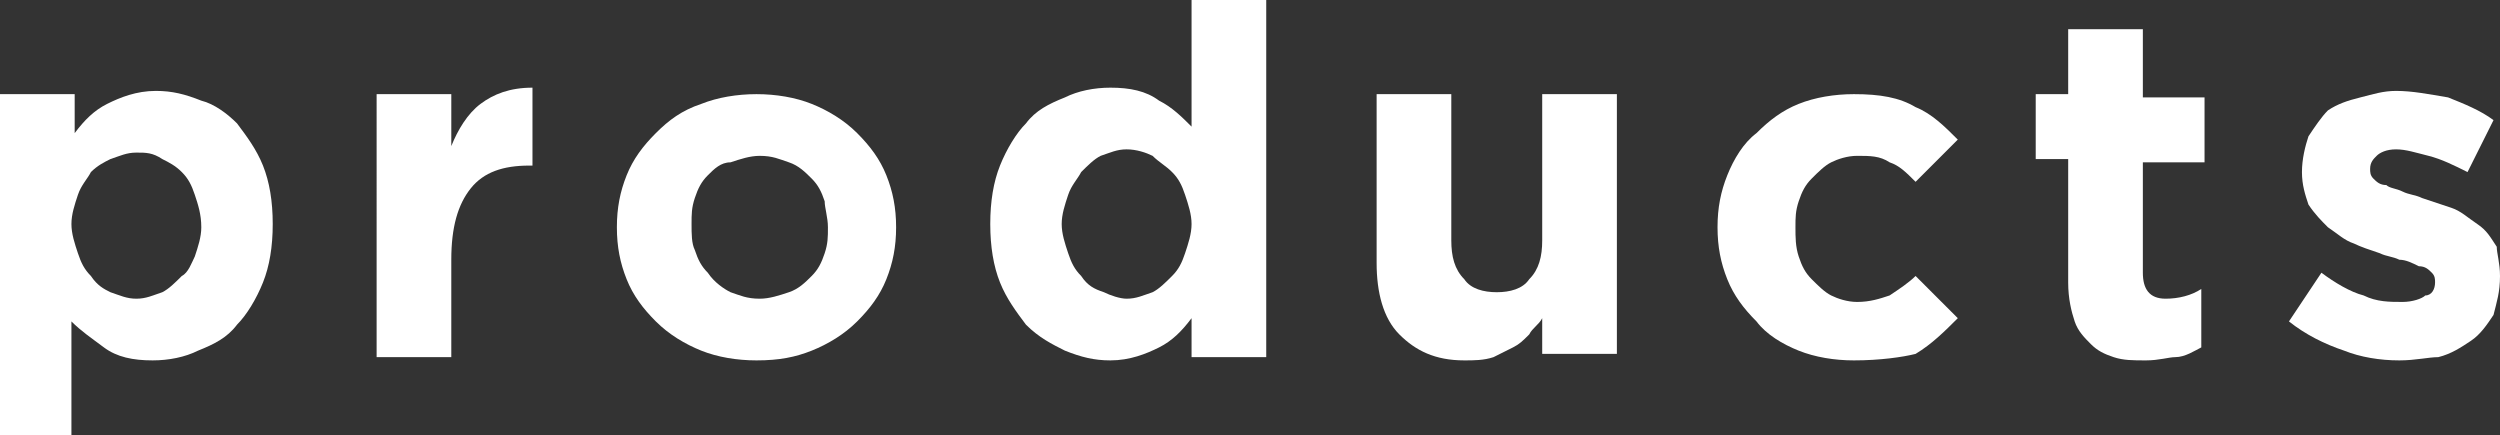
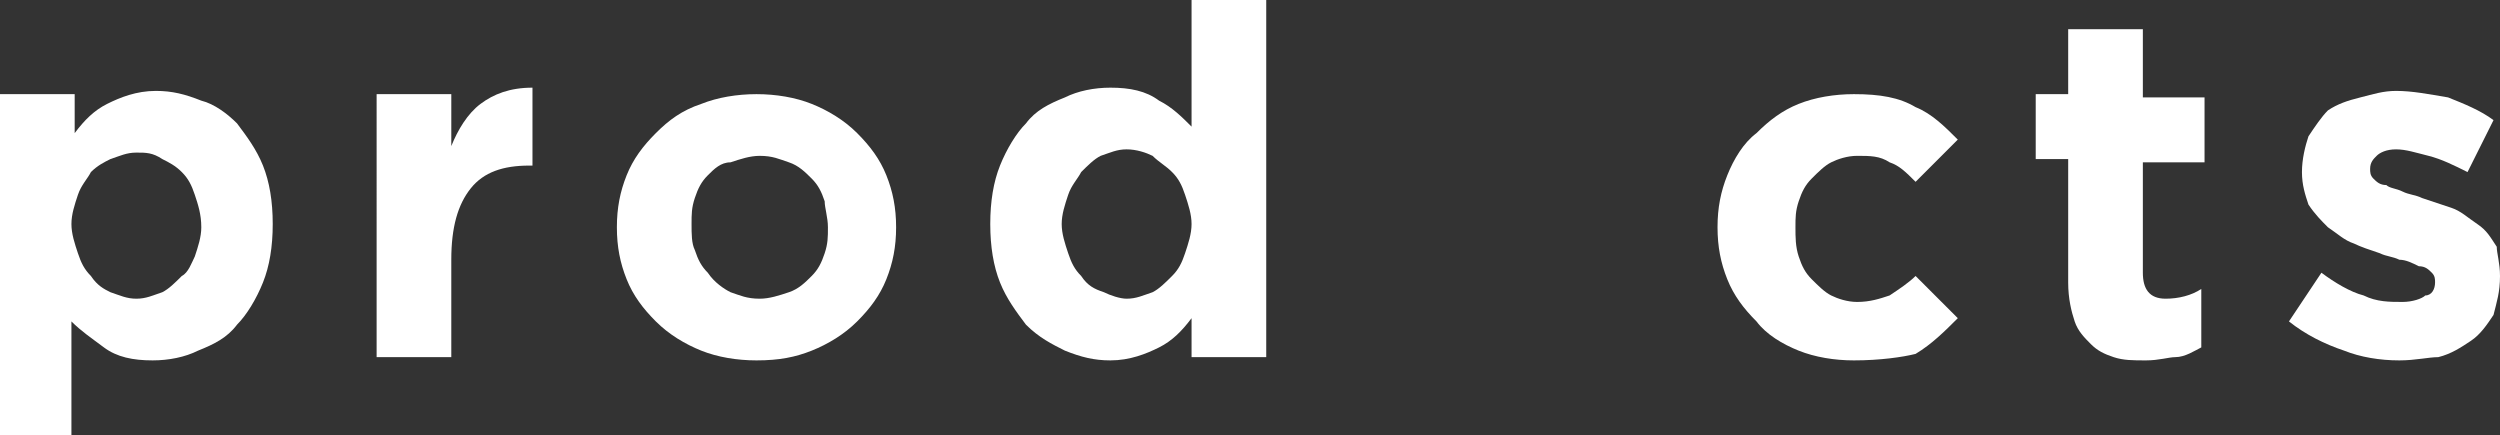
<svg xmlns="http://www.w3.org/2000/svg" version="1.1" x="0px" y="0px" width="77px" height="13.4px" viewBox="0 0 77 13.4" style="enable-background:new 0 0 77 13.4;" xml:space="preserve">
  <rect x="0" y="0" width="77" height="13.4" fill="#333333" stroke="none" />
  <style type="text/css">
	.st0{fill:#FFFFFF;}
</style>
  <defs>
</defs>
  <path class="st0" d="M0,2.9h2.3v1.2c0.3-0.4,0.6-0.7,1-0.9s0.9-0.4,1.5-0.4c0.5,0,0.9,0.1,1.4,0.3C6.6,3.2,7,3.5,7.3,3.8  c0.3,0.4,0.6,0.8,0.8,1.3c0.2,0.5,0.3,1.1,0.3,1.8v0c0,0.7-0.1,1.3-0.3,1.8c-0.2,0.5-0.5,1-0.8,1.3c-0.3,0.4-0.7,0.6-1.2,0.8  c-0.4,0.2-0.9,0.3-1.4,0.3c-0.6,0-1.1-0.1-1.5-0.4s-0.7-0.5-1-0.8v3.5H0V2.9z M4.2,9.2C4.5,9.2,4.7,9.1,5,9c0.2-0.1,0.4-0.3,0.6-0.5  C5.8,8.4,5.9,8.1,6,7.9c0.1-0.3,0.2-0.6,0.2-0.9v0C6.2,6.6,6.1,6.3,6,6C5.9,5.7,5.8,5.5,5.6,5.3C5.4,5.1,5.2,5,5,4.9  C4.7,4.7,4.5,4.7,4.2,4.7c-0.3,0-0.5,0.1-0.8,0.2C3.2,5,3,5.1,2.8,5.3C2.7,5.5,2.5,5.7,2.4,6C2.3,6.3,2.2,6.6,2.2,6.9v0  c0,0.3,0.1,0.6,0.2,0.9c0.1,0.3,0.2,0.5,0.4,0.7C3,8.8,3.2,8.9,3.4,9C3.7,9.1,3.9,9.2,4.2,9.2z" />
  <path class="st0" d="M11.6,2.9h2.3v1.6c0.2-0.5,0.5-1,0.9-1.3c0.4-0.3,0.9-0.5,1.6-0.5v2.4h-0.1c-0.8,0-1.4,0.2-1.8,0.7  C14.1,6.3,13.9,7,13.9,8v3h-2.3V2.9z" />
  <path class="st0" d="M23.3,11.1c-0.6,0-1.2-0.1-1.7-0.3c-0.5-0.2-1-0.5-1.4-0.9c-0.4-0.4-0.7-0.8-0.9-1.3C19.1,8.1,19,7.6,19,7v0  c0-0.6,0.1-1.1,0.3-1.6c0.2-0.5,0.5-0.9,0.9-1.3c0.4-0.4,0.8-0.7,1.4-0.9c0.5-0.2,1.1-0.3,1.7-0.3c0.6,0,1.2,0.1,1.7,0.3  c0.5,0.2,1,0.5,1.4,0.9c0.4,0.4,0.7,0.8,0.9,1.3c0.2,0.5,0.3,1,0.3,1.6v0c0,0.6-0.1,1.1-0.3,1.6c-0.2,0.5-0.5,0.9-0.9,1.3  c-0.4,0.4-0.9,0.7-1.4,0.9C24.5,11,24,11.1,23.3,11.1z M23.4,9.2c0.3,0,0.6-0.1,0.9-0.2c0.3-0.1,0.5-0.3,0.7-0.5  c0.2-0.2,0.3-0.4,0.4-0.7c0.1-0.3,0.1-0.5,0.1-0.8v0c0-0.3-0.1-0.6-0.1-0.8c-0.1-0.3-0.2-0.5-0.4-0.7c-0.2-0.2-0.4-0.4-0.7-0.5  c-0.3-0.1-0.5-0.2-0.9-0.2c-0.3,0-0.6,0.1-0.9,0.2C22.2,5,22,5.2,21.8,5.4c-0.2,0.2-0.3,0.4-0.4,0.7c-0.1,0.3-0.1,0.5-0.1,0.8v0  c0,0.3,0,0.6,0.1,0.8c0.1,0.3,0.2,0.5,0.4,0.7C22,8.7,22.3,8.9,22.5,9C22.8,9.1,23,9.2,23.4,9.2z" />
  <path class="st0" d="M34.2,11.1c-0.5,0-0.9-0.1-1.4-0.3c-0.4-0.2-0.8-0.4-1.2-0.8c-0.3-0.4-0.6-0.8-0.8-1.3  c-0.2-0.5-0.3-1.1-0.3-1.8v0c0-0.7,0.1-1.3,0.3-1.8c0.2-0.5,0.5-1,0.8-1.3c0.3-0.4,0.7-0.6,1.2-0.8c0.4-0.2,0.9-0.3,1.4-0.3  c0.6,0,1.1,0.1,1.5,0.4c0.4,0.2,0.7,0.5,1,0.8V0h2.3v11h-2.3V9.8c-0.3,0.4-0.6,0.7-1,0.9S34.8,11.1,34.2,11.1z M34.7,9.2  c0.3,0,0.5-0.1,0.8-0.2c0.2-0.1,0.4-0.3,0.6-0.5c0.2-0.2,0.3-0.4,0.4-0.7c0.1-0.3,0.2-0.6,0.2-0.9v0c0-0.3-0.1-0.6-0.2-0.9  c-0.1-0.3-0.2-0.5-0.4-0.7c-0.2-0.2-0.4-0.3-0.6-0.5c-0.2-0.1-0.5-0.2-0.8-0.2c-0.3,0-0.5,0.1-0.8,0.2c-0.2,0.1-0.4,0.3-0.6,0.5  C33.2,5.5,33,5.7,32.9,6c-0.1,0.3-0.2,0.6-0.2,0.9v0c0,0.3,0.1,0.6,0.2,0.9c0.1,0.3,0.2,0.5,0.4,0.7C33.5,8.8,33.7,8.9,34,9  C34.2,9.1,34.5,9.2,34.7,9.2z" />
-   <path class="st0" d="M45.1,11.1c-0.9,0-1.5-0.3-2-0.8c-0.5-0.5-0.7-1.3-0.7-2.2V2.9h2.3v4.5c0,0.5,0.1,0.9,0.4,1.2  c0.2,0.3,0.6,0.4,1,0.4c0.4,0,0.8-0.1,1-0.4c0.3-0.3,0.4-0.7,0.4-1.2V2.9h2.3v8h-2.3V9.8c-0.1,0.2-0.3,0.3-0.4,0.5  c-0.2,0.2-0.3,0.3-0.5,0.4c-0.2,0.1-0.4,0.2-0.6,0.3C45.7,11.1,45.4,11.1,45.1,11.1z" />
  <path class="st0" d="M57.1,11.1c-0.6,0-1.2-0.1-1.7-0.3c-0.5-0.2-1-0.5-1.3-0.9c-0.4-0.4-0.7-0.8-0.9-1.3c-0.2-0.5-0.3-1-0.3-1.6v0  c0-0.6,0.1-1.1,0.3-1.6c0.2-0.5,0.5-1,0.9-1.3c0.4-0.4,0.8-0.7,1.3-0.9c0.5-0.2,1.1-0.3,1.7-0.3c0.8,0,1.4,0.1,1.9,0.4  c0.5,0.2,0.9,0.6,1.3,1L59,5.6c-0.3-0.3-0.5-0.5-0.8-0.6c-0.3-0.2-0.6-0.2-1-0.2c-0.3,0-0.6,0.1-0.8,0.2c-0.2,0.1-0.4,0.3-0.6,0.5  c-0.2,0.2-0.3,0.4-0.4,0.7c-0.1,0.3-0.1,0.5-0.1,0.8v0c0,0.3,0,0.6,0.1,0.9c0.1,0.3,0.2,0.5,0.4,0.7s0.4,0.4,0.6,0.5  c0.2,0.1,0.5,0.2,0.8,0.2c0.4,0,0.7-0.1,1-0.2c0.3-0.2,0.6-0.4,0.8-0.6l1.3,1.3c-0.4,0.4-0.8,0.8-1.3,1.1  C58.6,11,57.9,11.1,57.1,11.1z" />
  <path class="st0" d="M66.1,11.1c-0.4,0-0.7,0-1-0.1s-0.5-0.2-0.7-0.4c-0.2-0.2-0.4-0.4-0.5-0.7c-0.1-0.3-0.2-0.7-0.2-1.2V4.9h-1v-2  h1V0.9H66v2.1h1.9v2H66v3.4c0,0.5,0.2,0.8,0.7,0.8c0.4,0,0.8-0.1,1.1-0.3v1.8c-0.2,0.1-0.5,0.3-0.8,0.3C66.8,11,66.5,11.1,66.1,11.1  z" />
  <path class="st0" d="M73.9,11.1c-0.6,0-1.2-0.1-1.7-0.3c-0.6-0.2-1.2-0.5-1.7-0.9l1-1.5c0.4,0.3,0.9,0.6,1.3,0.7  c0.4,0.2,0.8,0.2,1.2,0.2c0.3,0,0.6-0.1,0.7-0.2C74.9,9.1,75,8.9,75,8.7v0c0-0.1,0-0.2-0.1-0.3c-0.1-0.1-0.2-0.2-0.4-0.2  C74.3,8.1,74.1,8,73.9,8c-0.2-0.1-0.4-0.1-0.6-0.2c-0.3-0.1-0.6-0.2-0.8-0.3c-0.3-0.1-0.5-0.3-0.8-0.5c-0.2-0.2-0.4-0.4-0.6-0.7  c-0.1-0.3-0.2-0.6-0.2-1v0c0-0.4,0.1-0.8,0.2-1.1c0.2-0.3,0.4-0.6,0.6-0.8C72,3.2,72.3,3.1,72.7,3c0.4-0.1,0.7-0.2,1.1-0.2  c0.5,0,1,0.1,1.6,0.2c0.5,0.2,1,0.4,1.4,0.7L76,5.3c-0.4-0.2-0.8-0.4-1.2-0.5c-0.4-0.1-0.7-0.2-1-0.2c-0.3,0-0.5,0.1-0.6,0.2  c-0.1,0.1-0.2,0.2-0.2,0.4v0c0,0.1,0,0.2,0.1,0.3c0.1,0.1,0.2,0.2,0.4,0.2c0.1,0.1,0.3,0.1,0.5,0.2C74.2,6,74.4,6,74.6,6.1  c0.3,0.1,0.6,0.2,0.9,0.3c0.3,0.1,0.5,0.3,0.8,0.5s0.4,0.4,0.6,0.7C76.9,7.8,77,8.1,77,8.5v0c0,0.5-0.1,0.8-0.2,1.2  c-0.2,0.3-0.4,0.6-0.7,0.8c-0.3,0.2-0.6,0.4-1,0.5C74.8,11,74.4,11.1,73.9,11.1z" />
</svg>